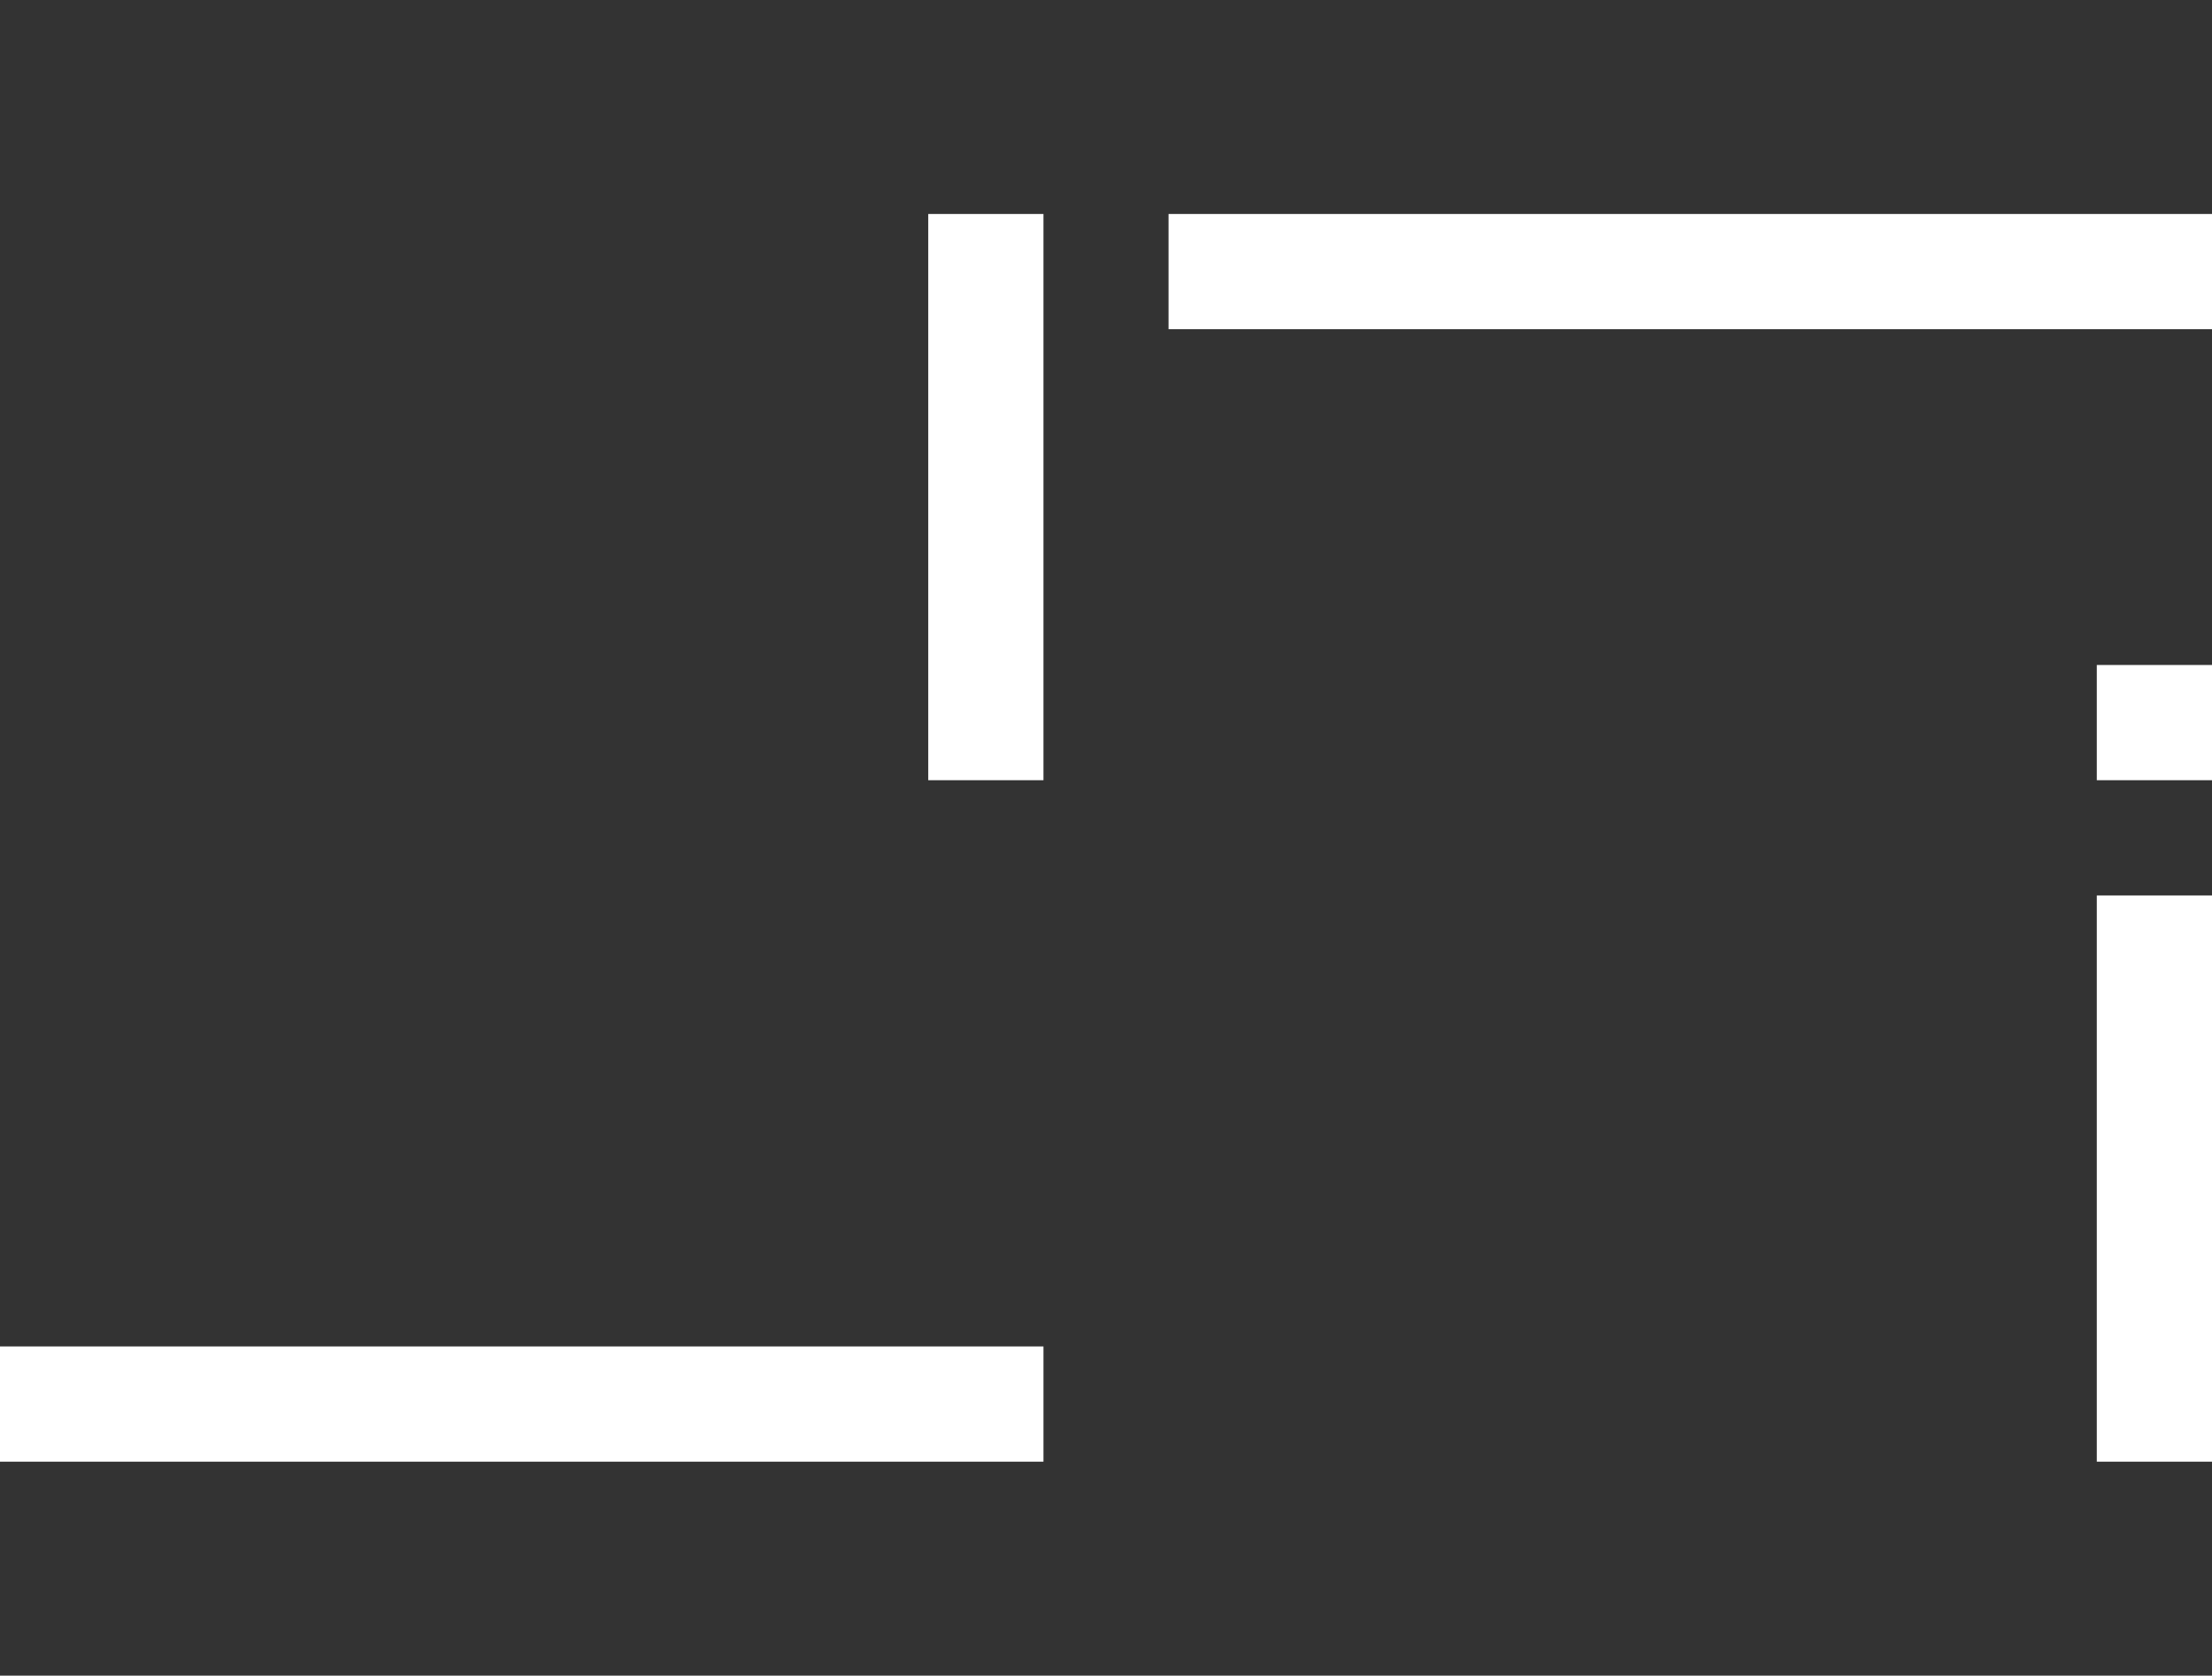
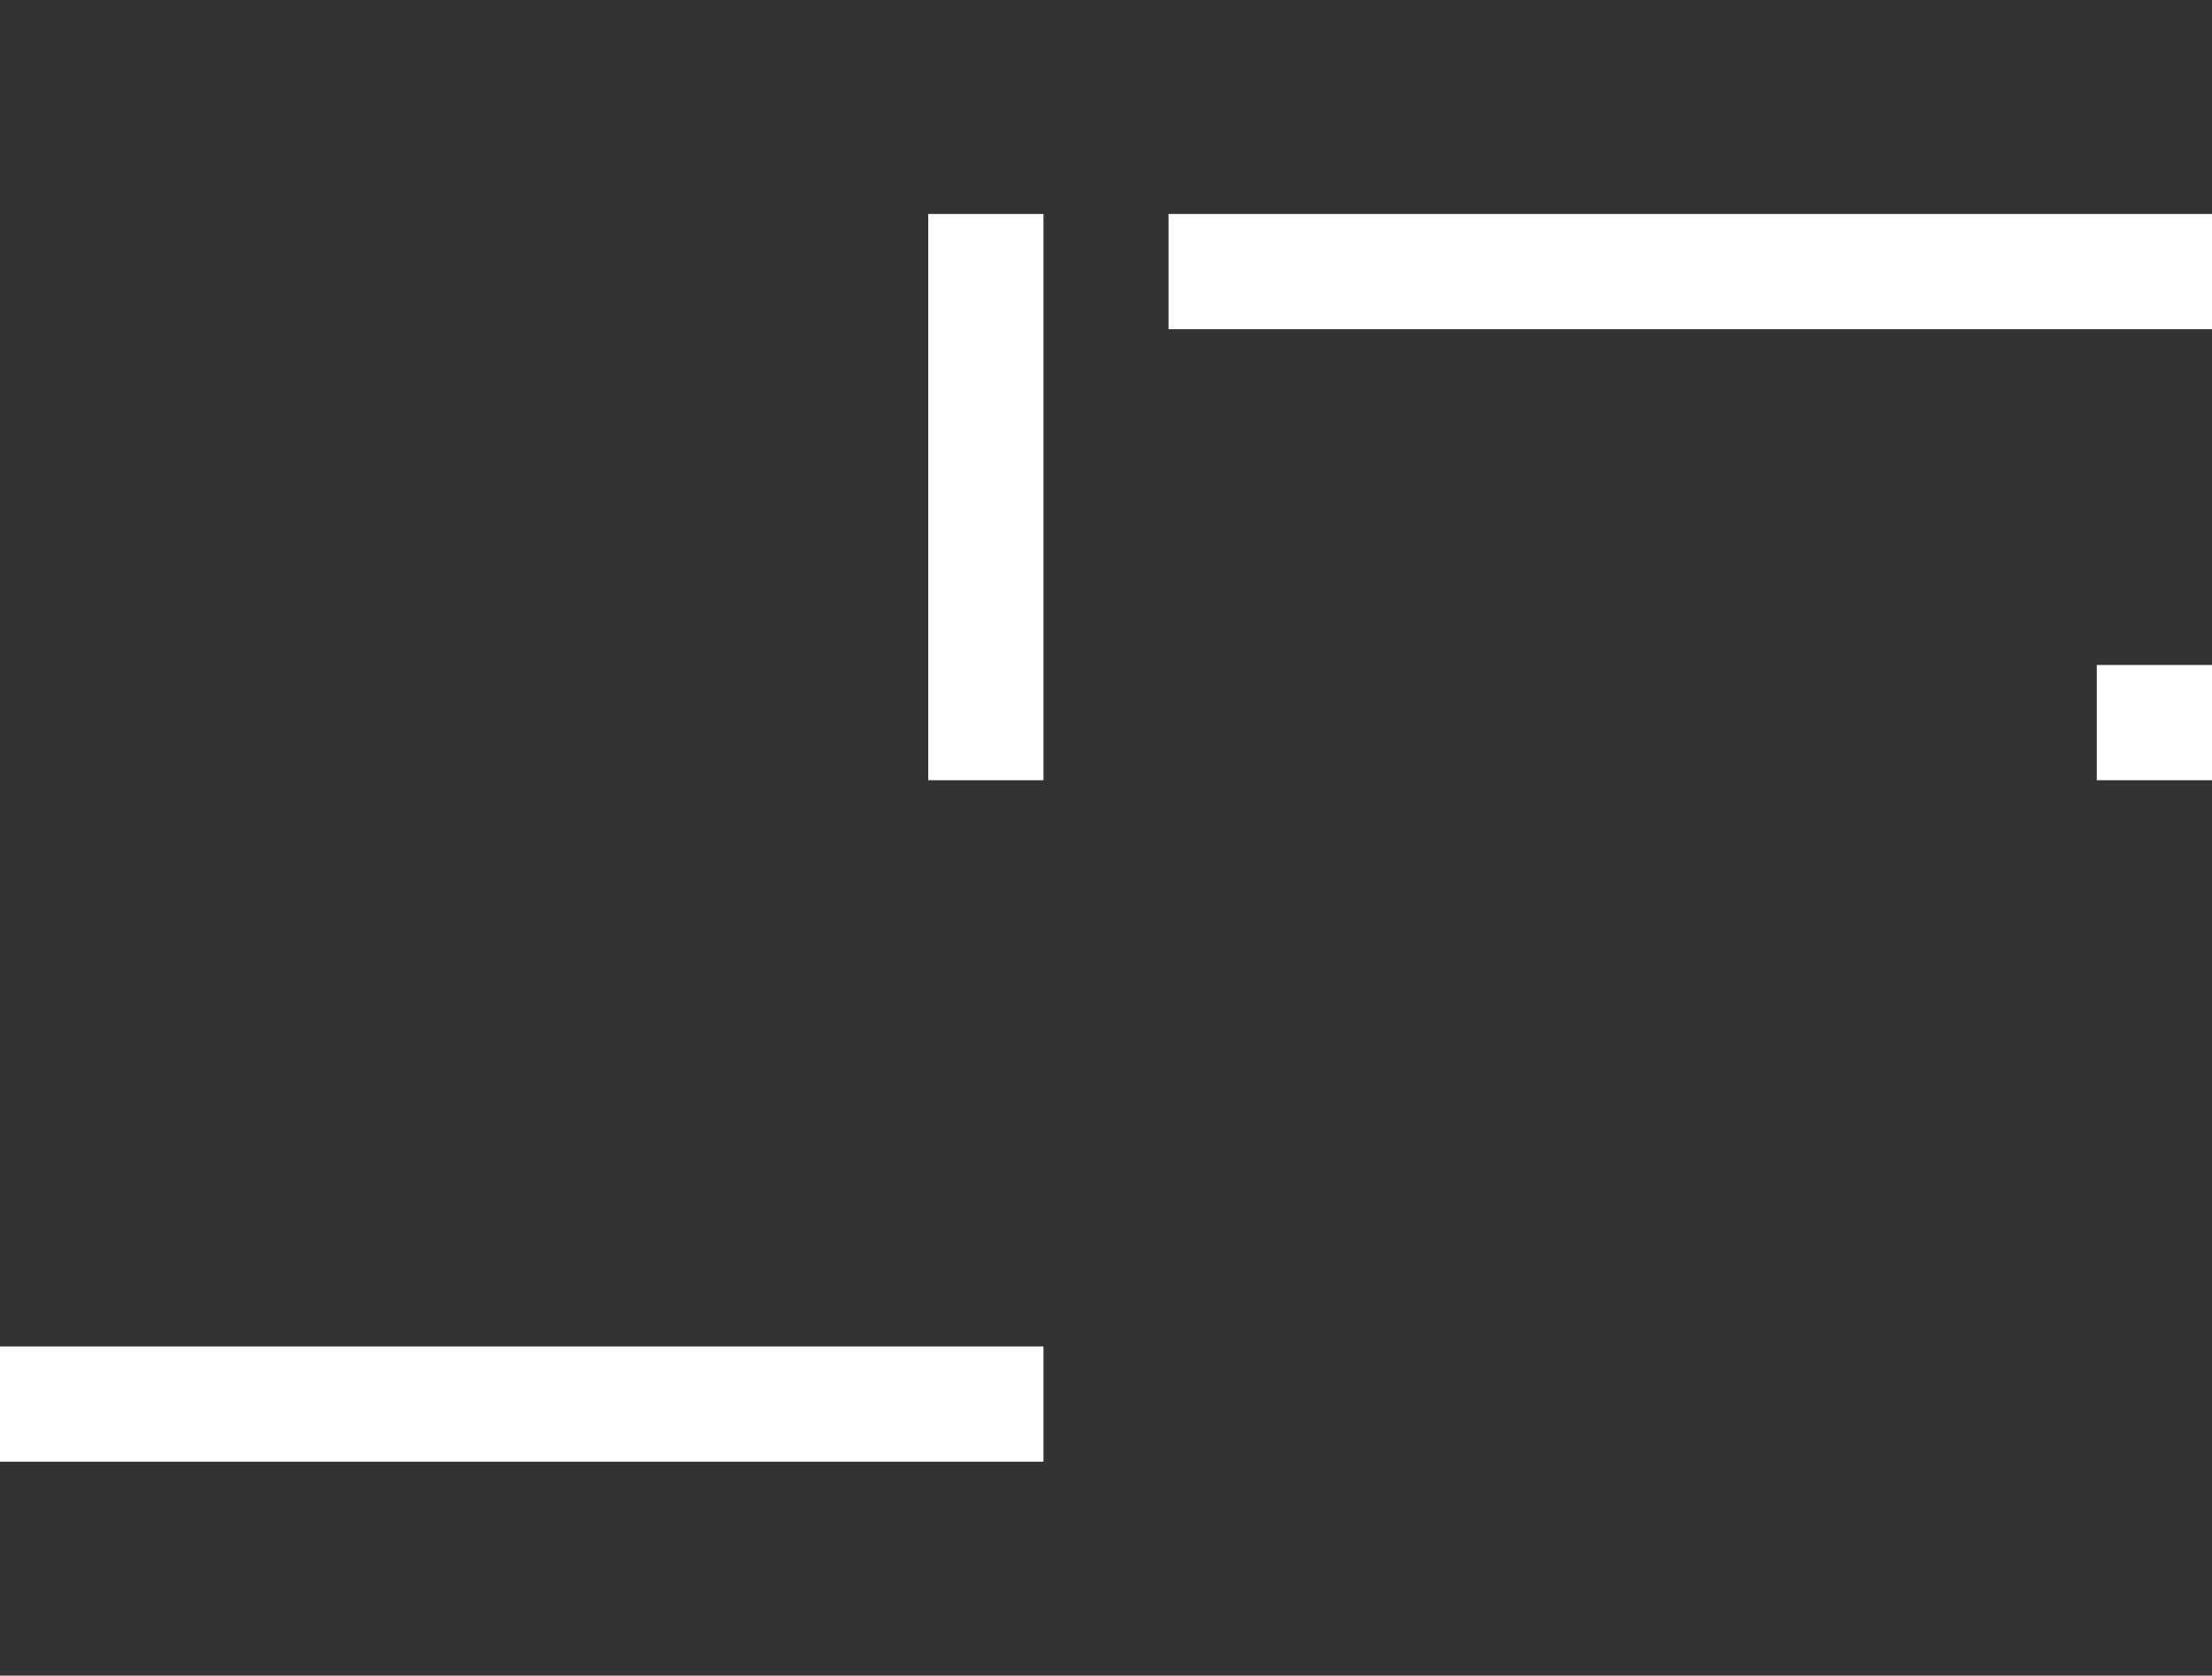
<svg xmlns="http://www.w3.org/2000/svg" width="672" height="509" viewBox="0 0 672 509" fill="none">
  <rect x="0" y="0" width="672" height="509" fill="#333333" stroke="none" />
  <rect x="355" y="65" width="317" height="35" fill="white" />
  <rect x="637" y="202" width="35" height="35" fill="white" />
  <rect x="282" y="65" width="35" height="172" fill="white" />
-   <rect x="637" y="272" width="35" height="172" fill="white" />
  <rect y="409" width="317" height="35" fill="white" />
</svg>